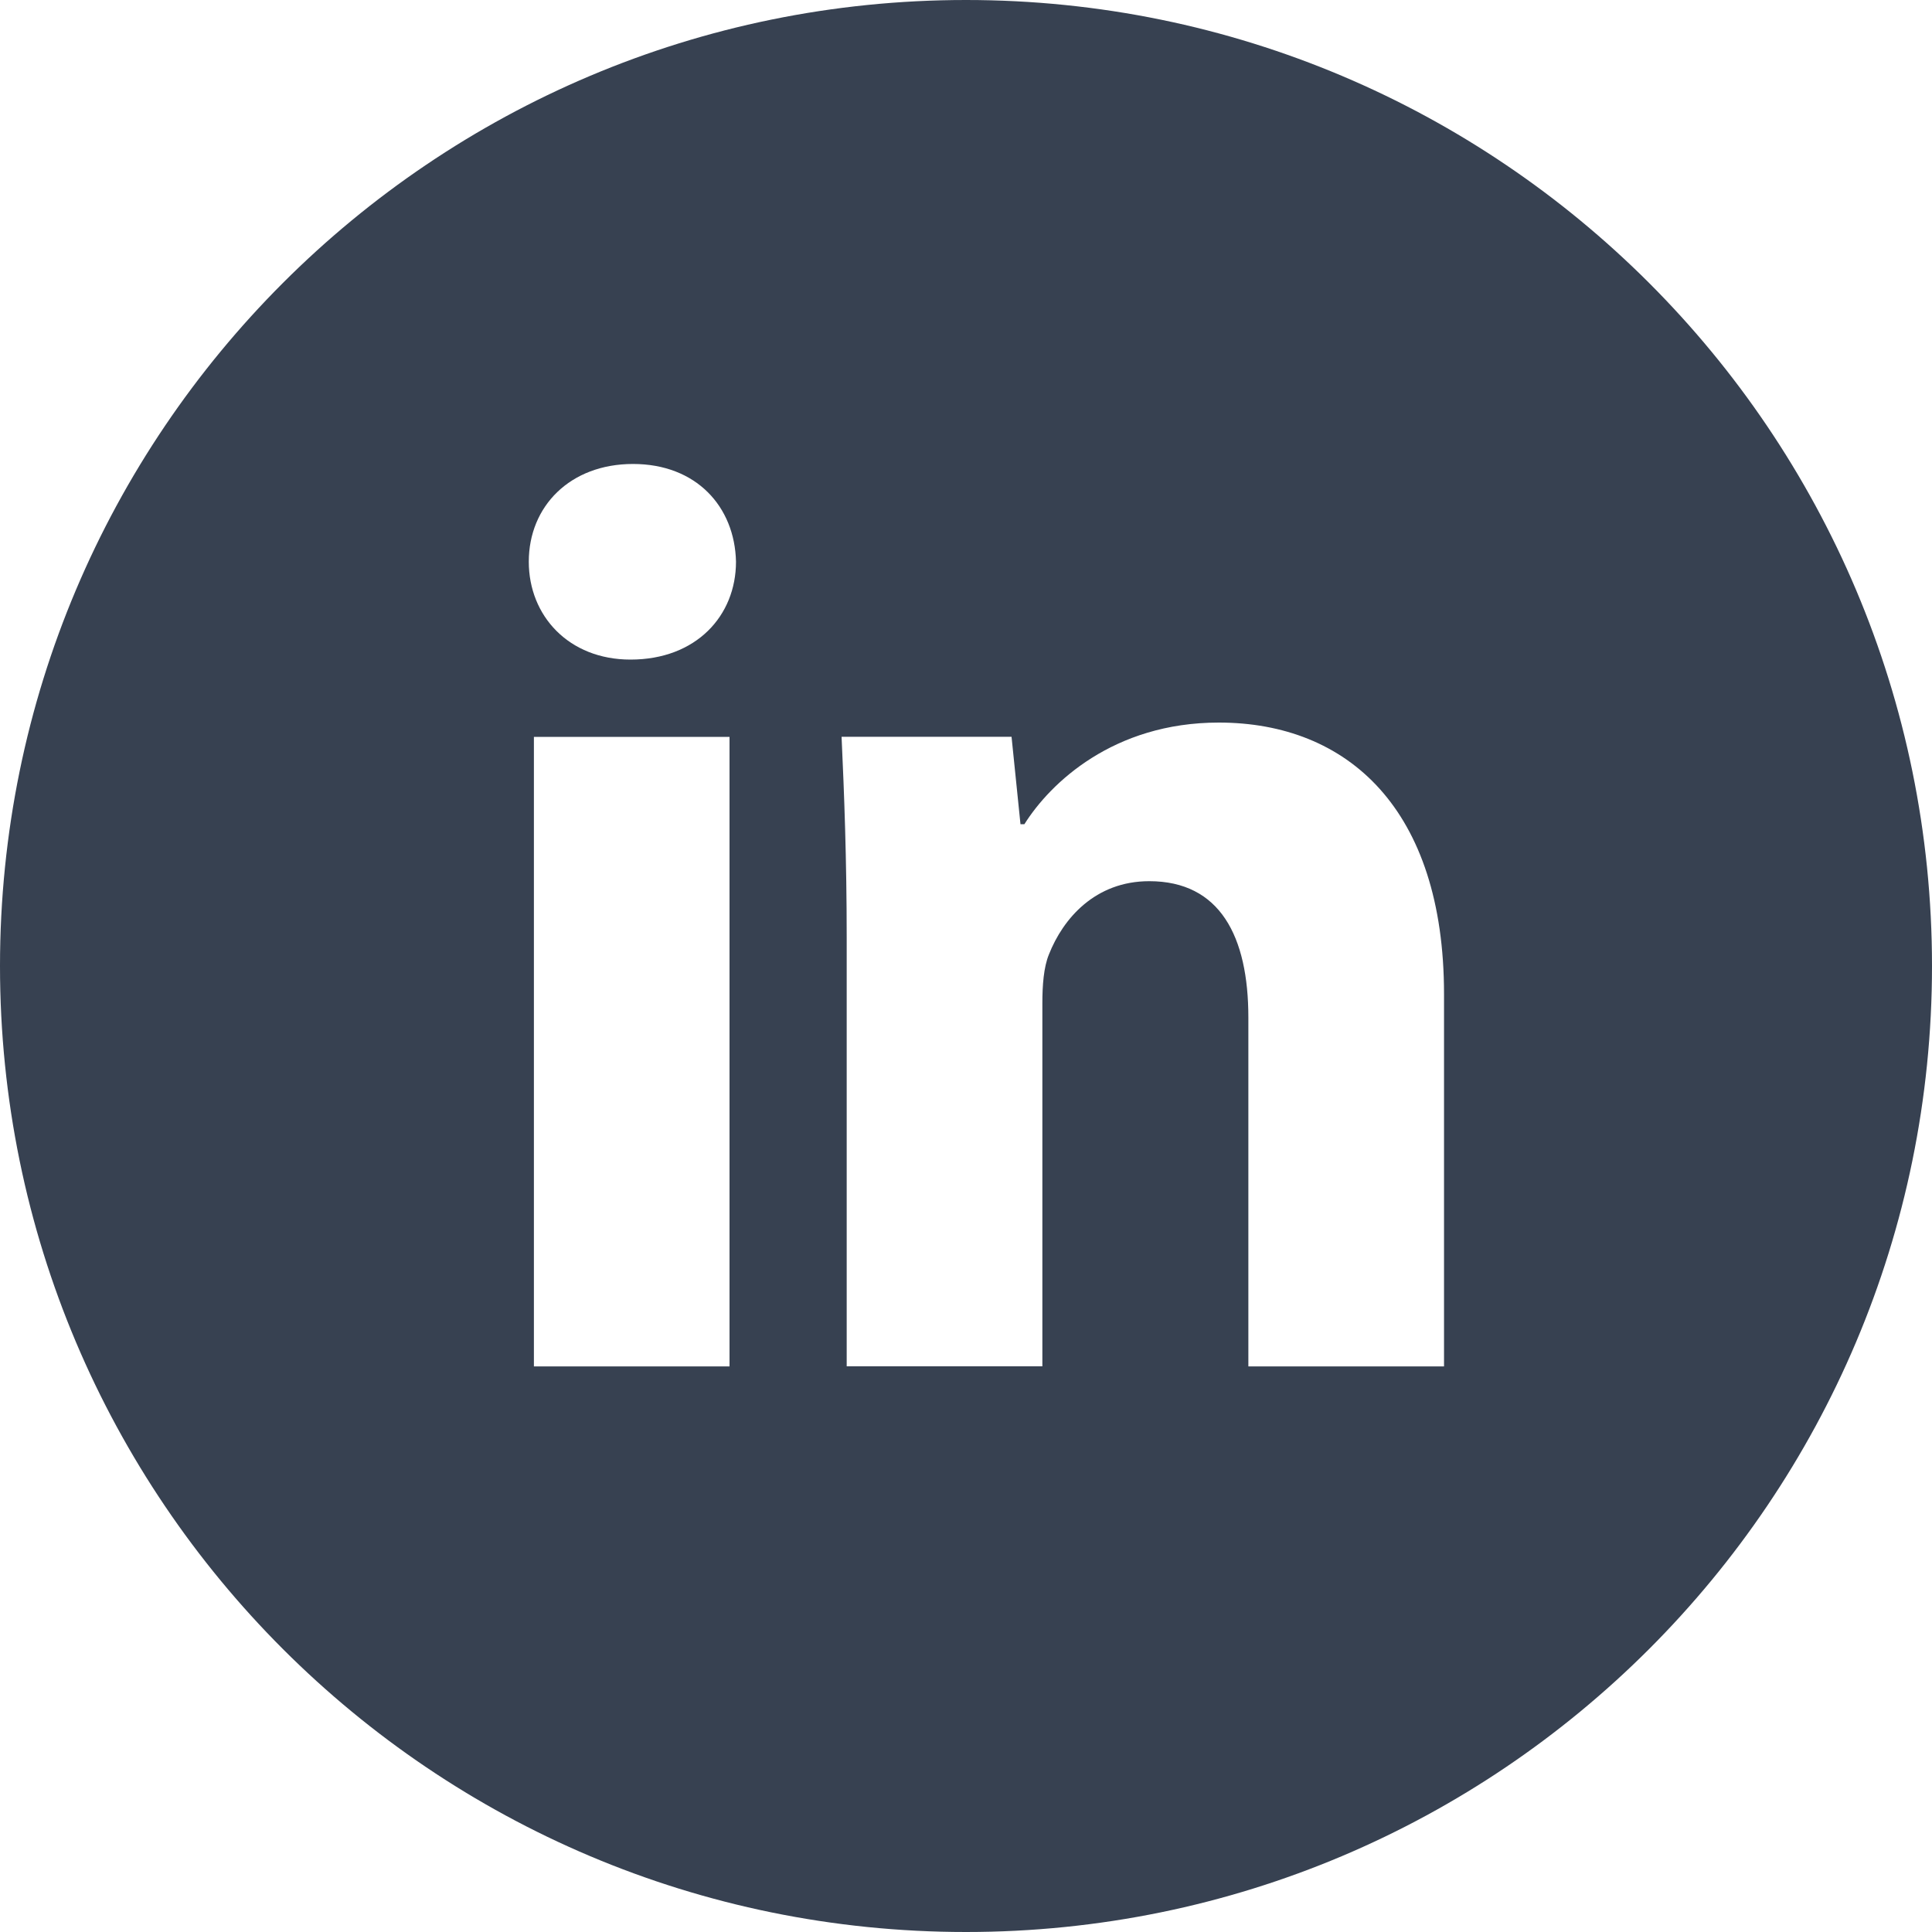
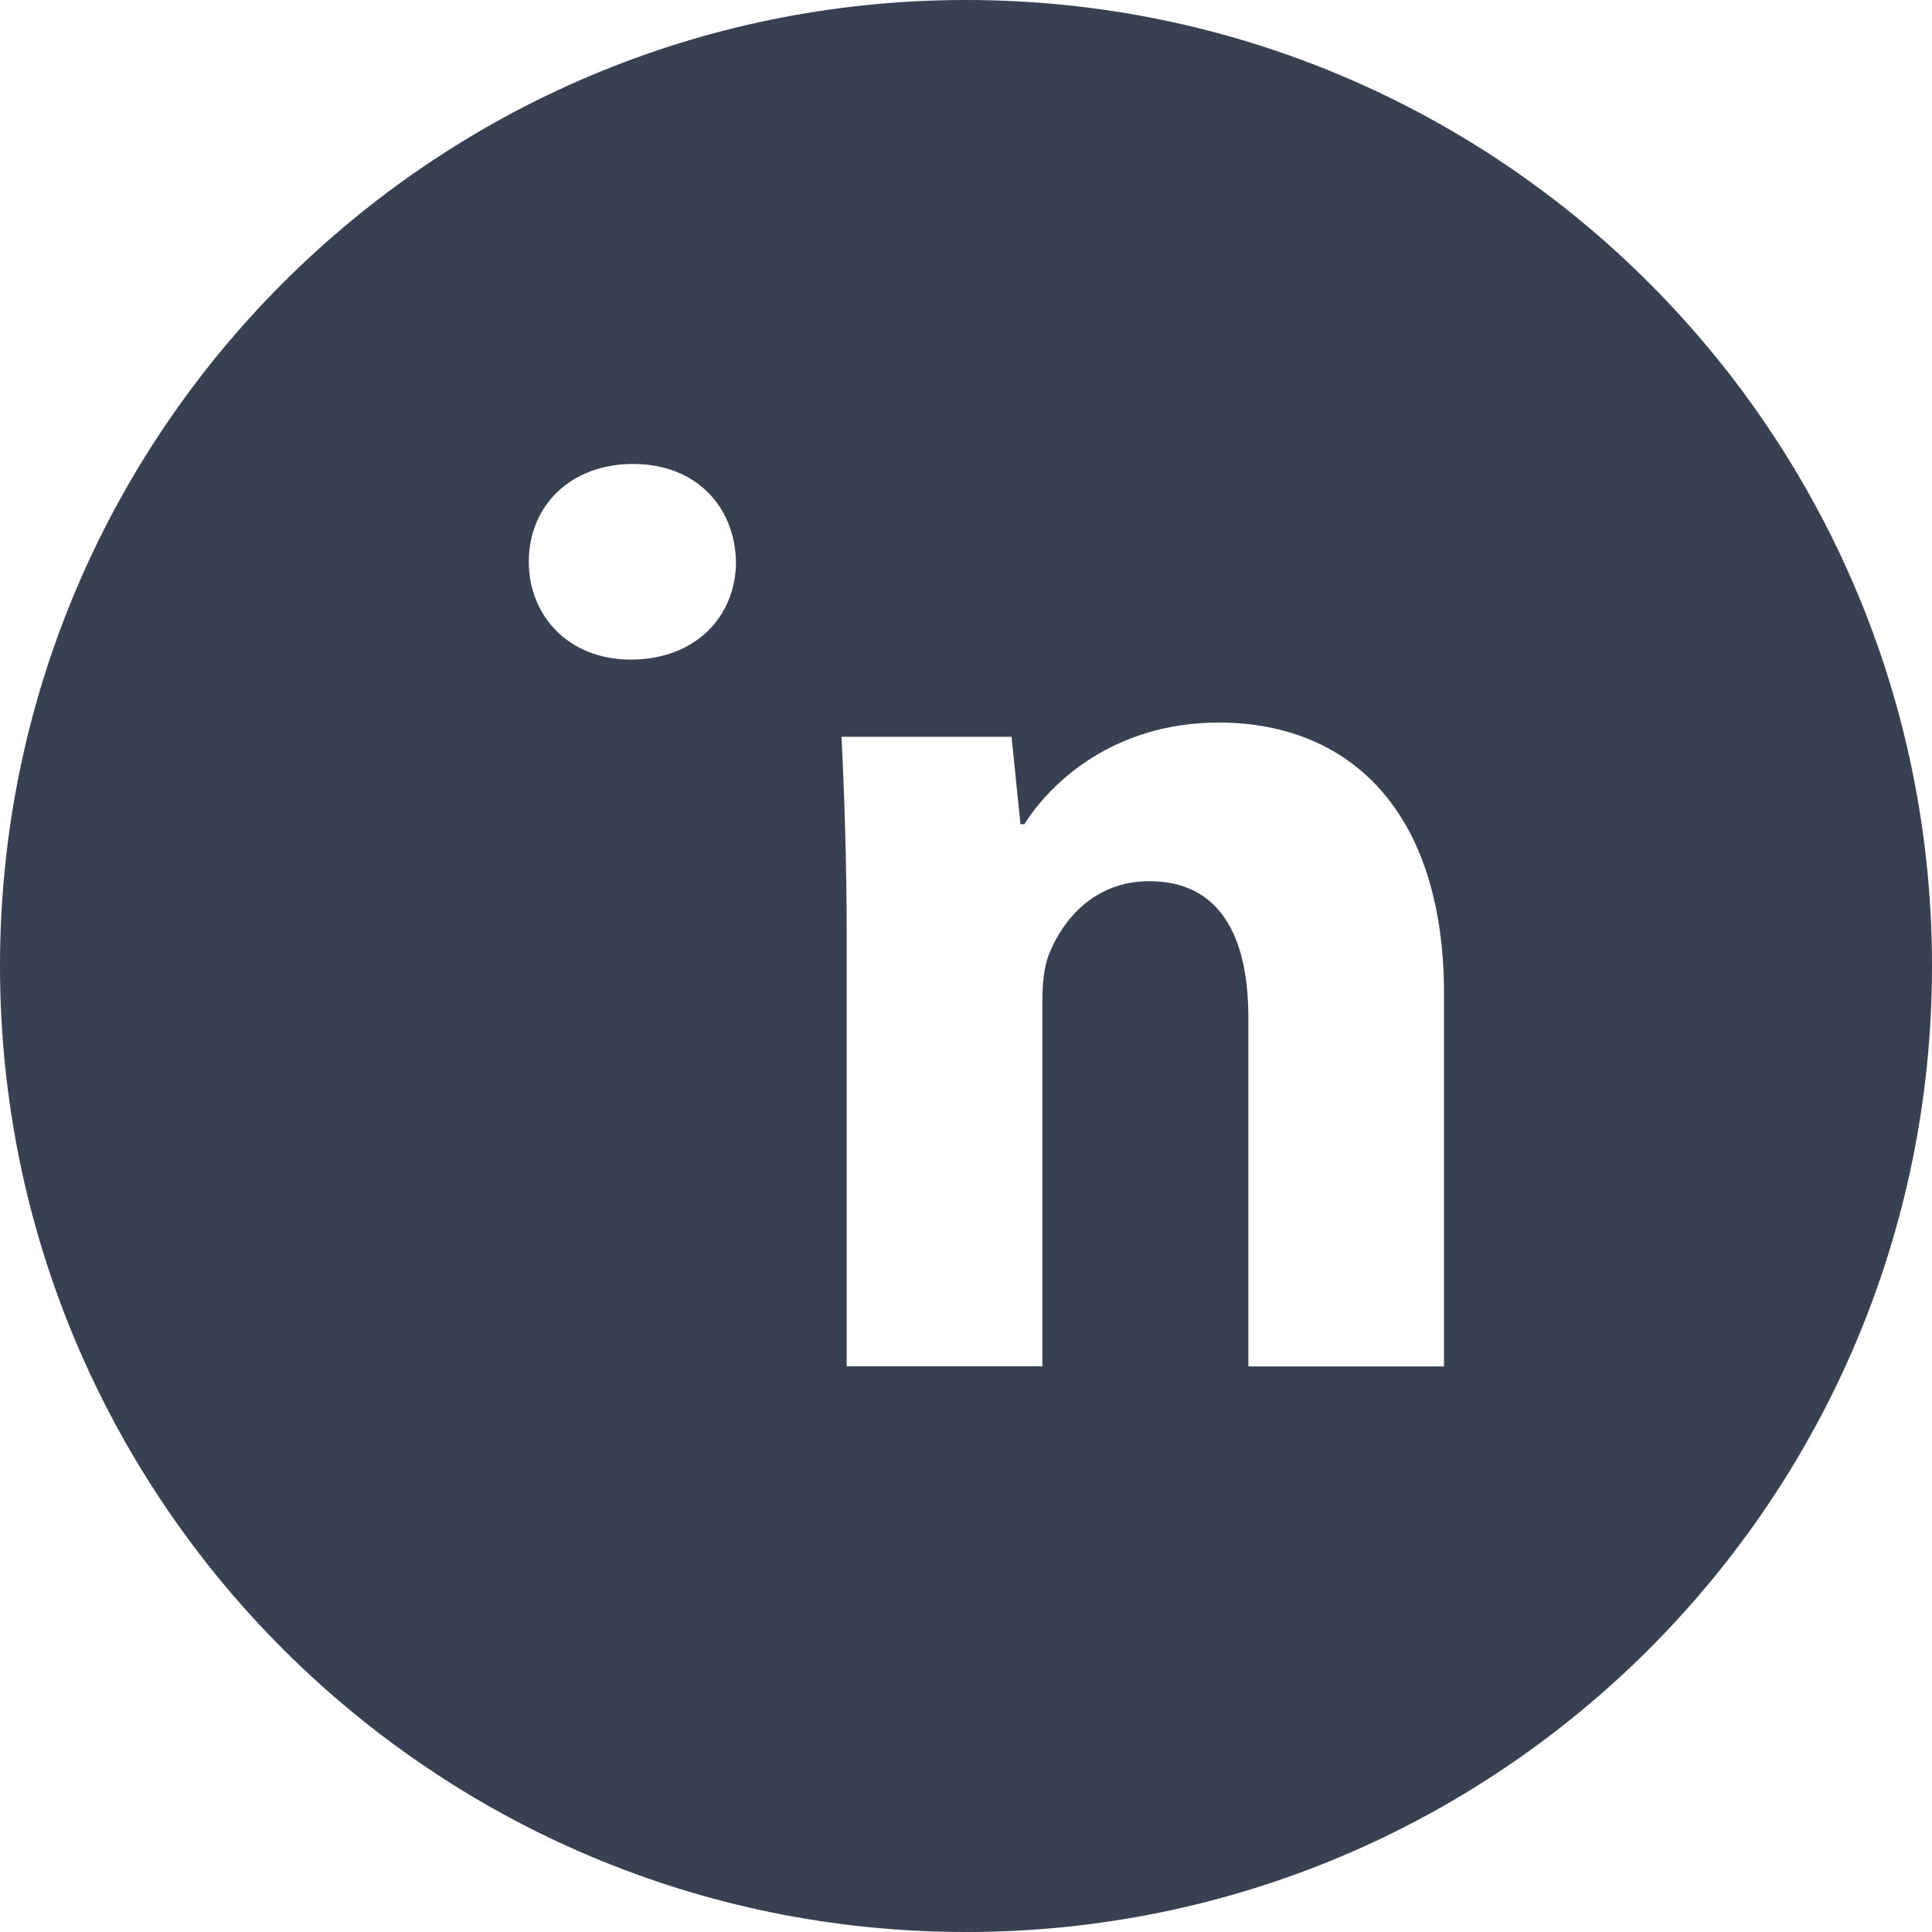
<svg xmlns="http://www.w3.org/2000/svg" width="40" height="40">
-   <path fill="#374151" fill-rule="nonzero" d="M20 0C8.954 0 0 8.954 0 20s8.954 20 20 20 20-8.954 20-20S31.046 0 20 0Zm-4.896 28.29h-4.05V15.256h4.05V28.29Zm-2.05-14.634c-1.279 0-2.106-.906-2.106-2.027 0-1.144.852-2.023 2.158-2.023 1.307 0 2.106.88 2.132 2.023 0 1.121-.825 2.027-2.184 2.027ZM29.896 28.29h-4.05v-7.223c0-1.682-.588-2.823-2.052-2.823-1.119 0-1.784.773-2.077 1.516-.109.265-.136.64-.136 1.013v7.515H17.53v-8.875c0-1.628-.052-2.988-.106-4.159h3.519l.185 1.81h.081c.534-.85 1.84-2.104 4.025-2.104 2.665 0 4.663 1.786 4.663 5.623v7.707Z" />
+   <path fill="#374151" fill-rule="nonzero" d="M20 0C8.954 0 0 8.954 0 20s8.954 20 20 20 20-8.954 20-20S31.046 0 20 0Zm-4.896 28.29h-4.05V15.256V28.29Zm-2.05-14.634c-1.279 0-2.106-.906-2.106-2.027 0-1.144.852-2.023 2.158-2.023 1.307 0 2.106.88 2.132 2.023 0 1.121-.825 2.027-2.184 2.027ZM29.896 28.29h-4.05v-7.223c0-1.682-.588-2.823-2.052-2.823-1.119 0-1.784.773-2.077 1.516-.109.265-.136.64-.136 1.013v7.515H17.53v-8.875c0-1.628-.052-2.988-.106-4.159h3.519l.185 1.81h.081c.534-.85 1.84-2.104 4.025-2.104 2.665 0 4.663 1.786 4.663 5.623v7.707Z" />
</svg>